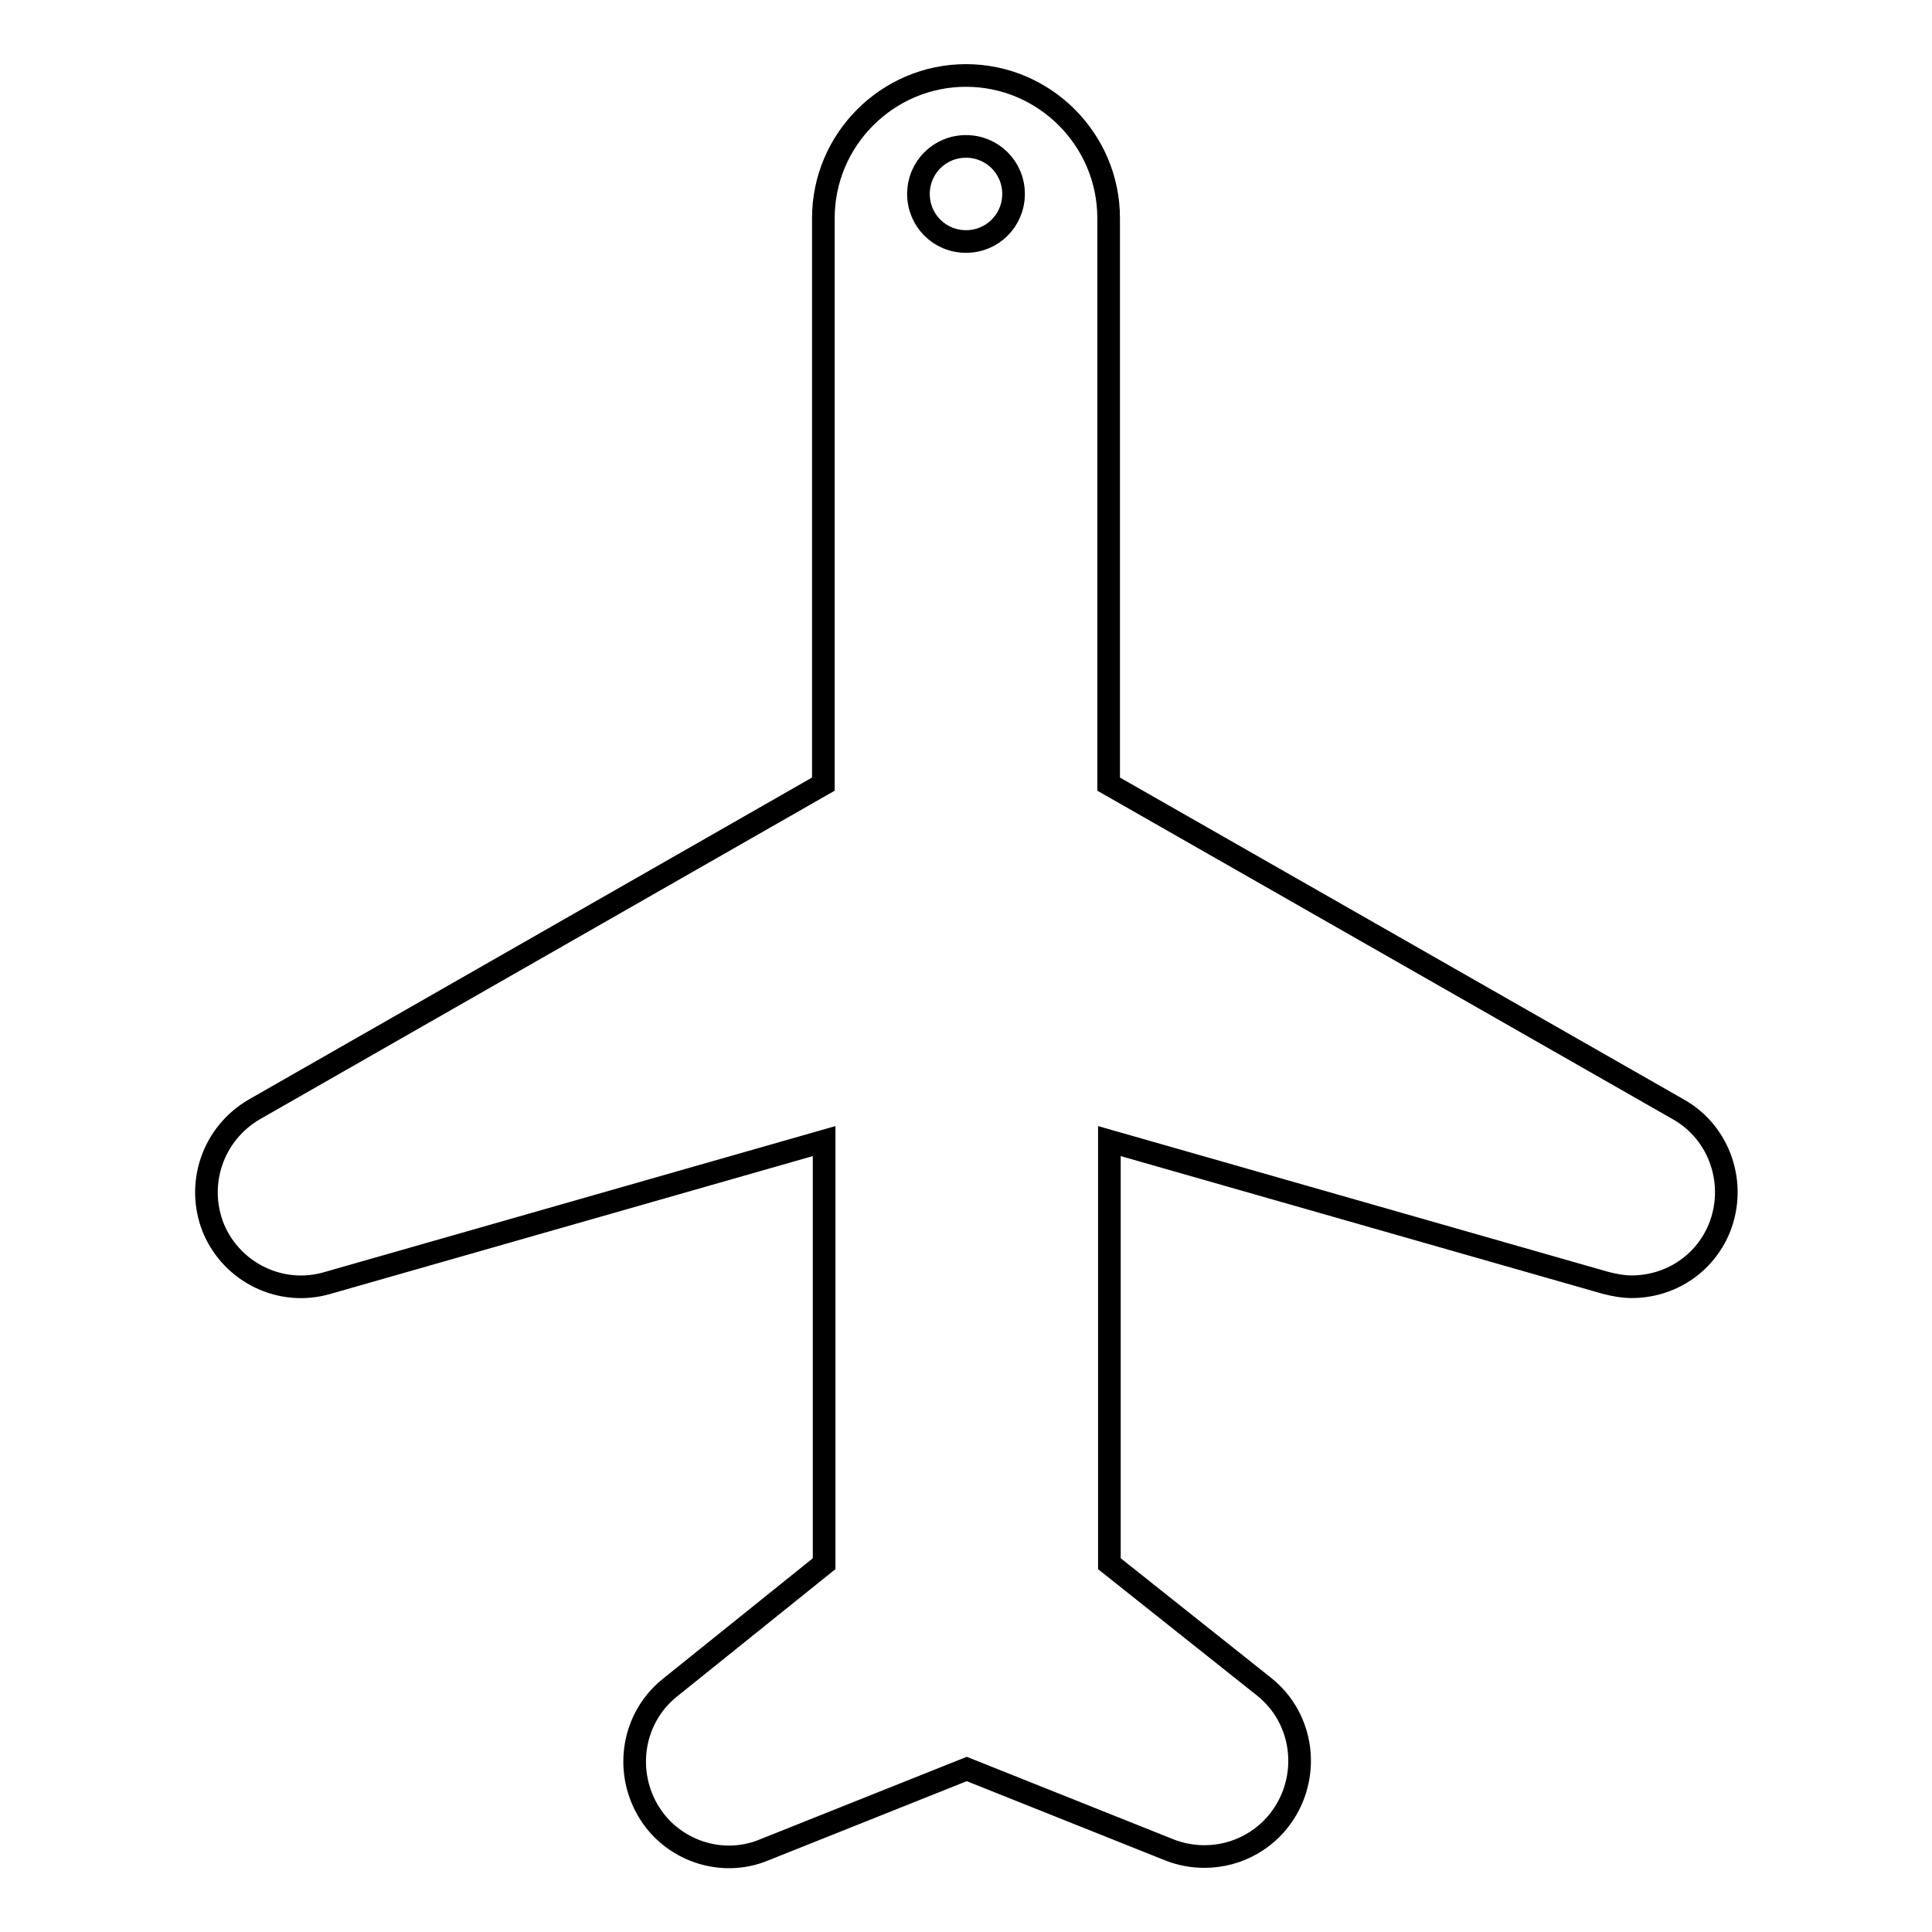
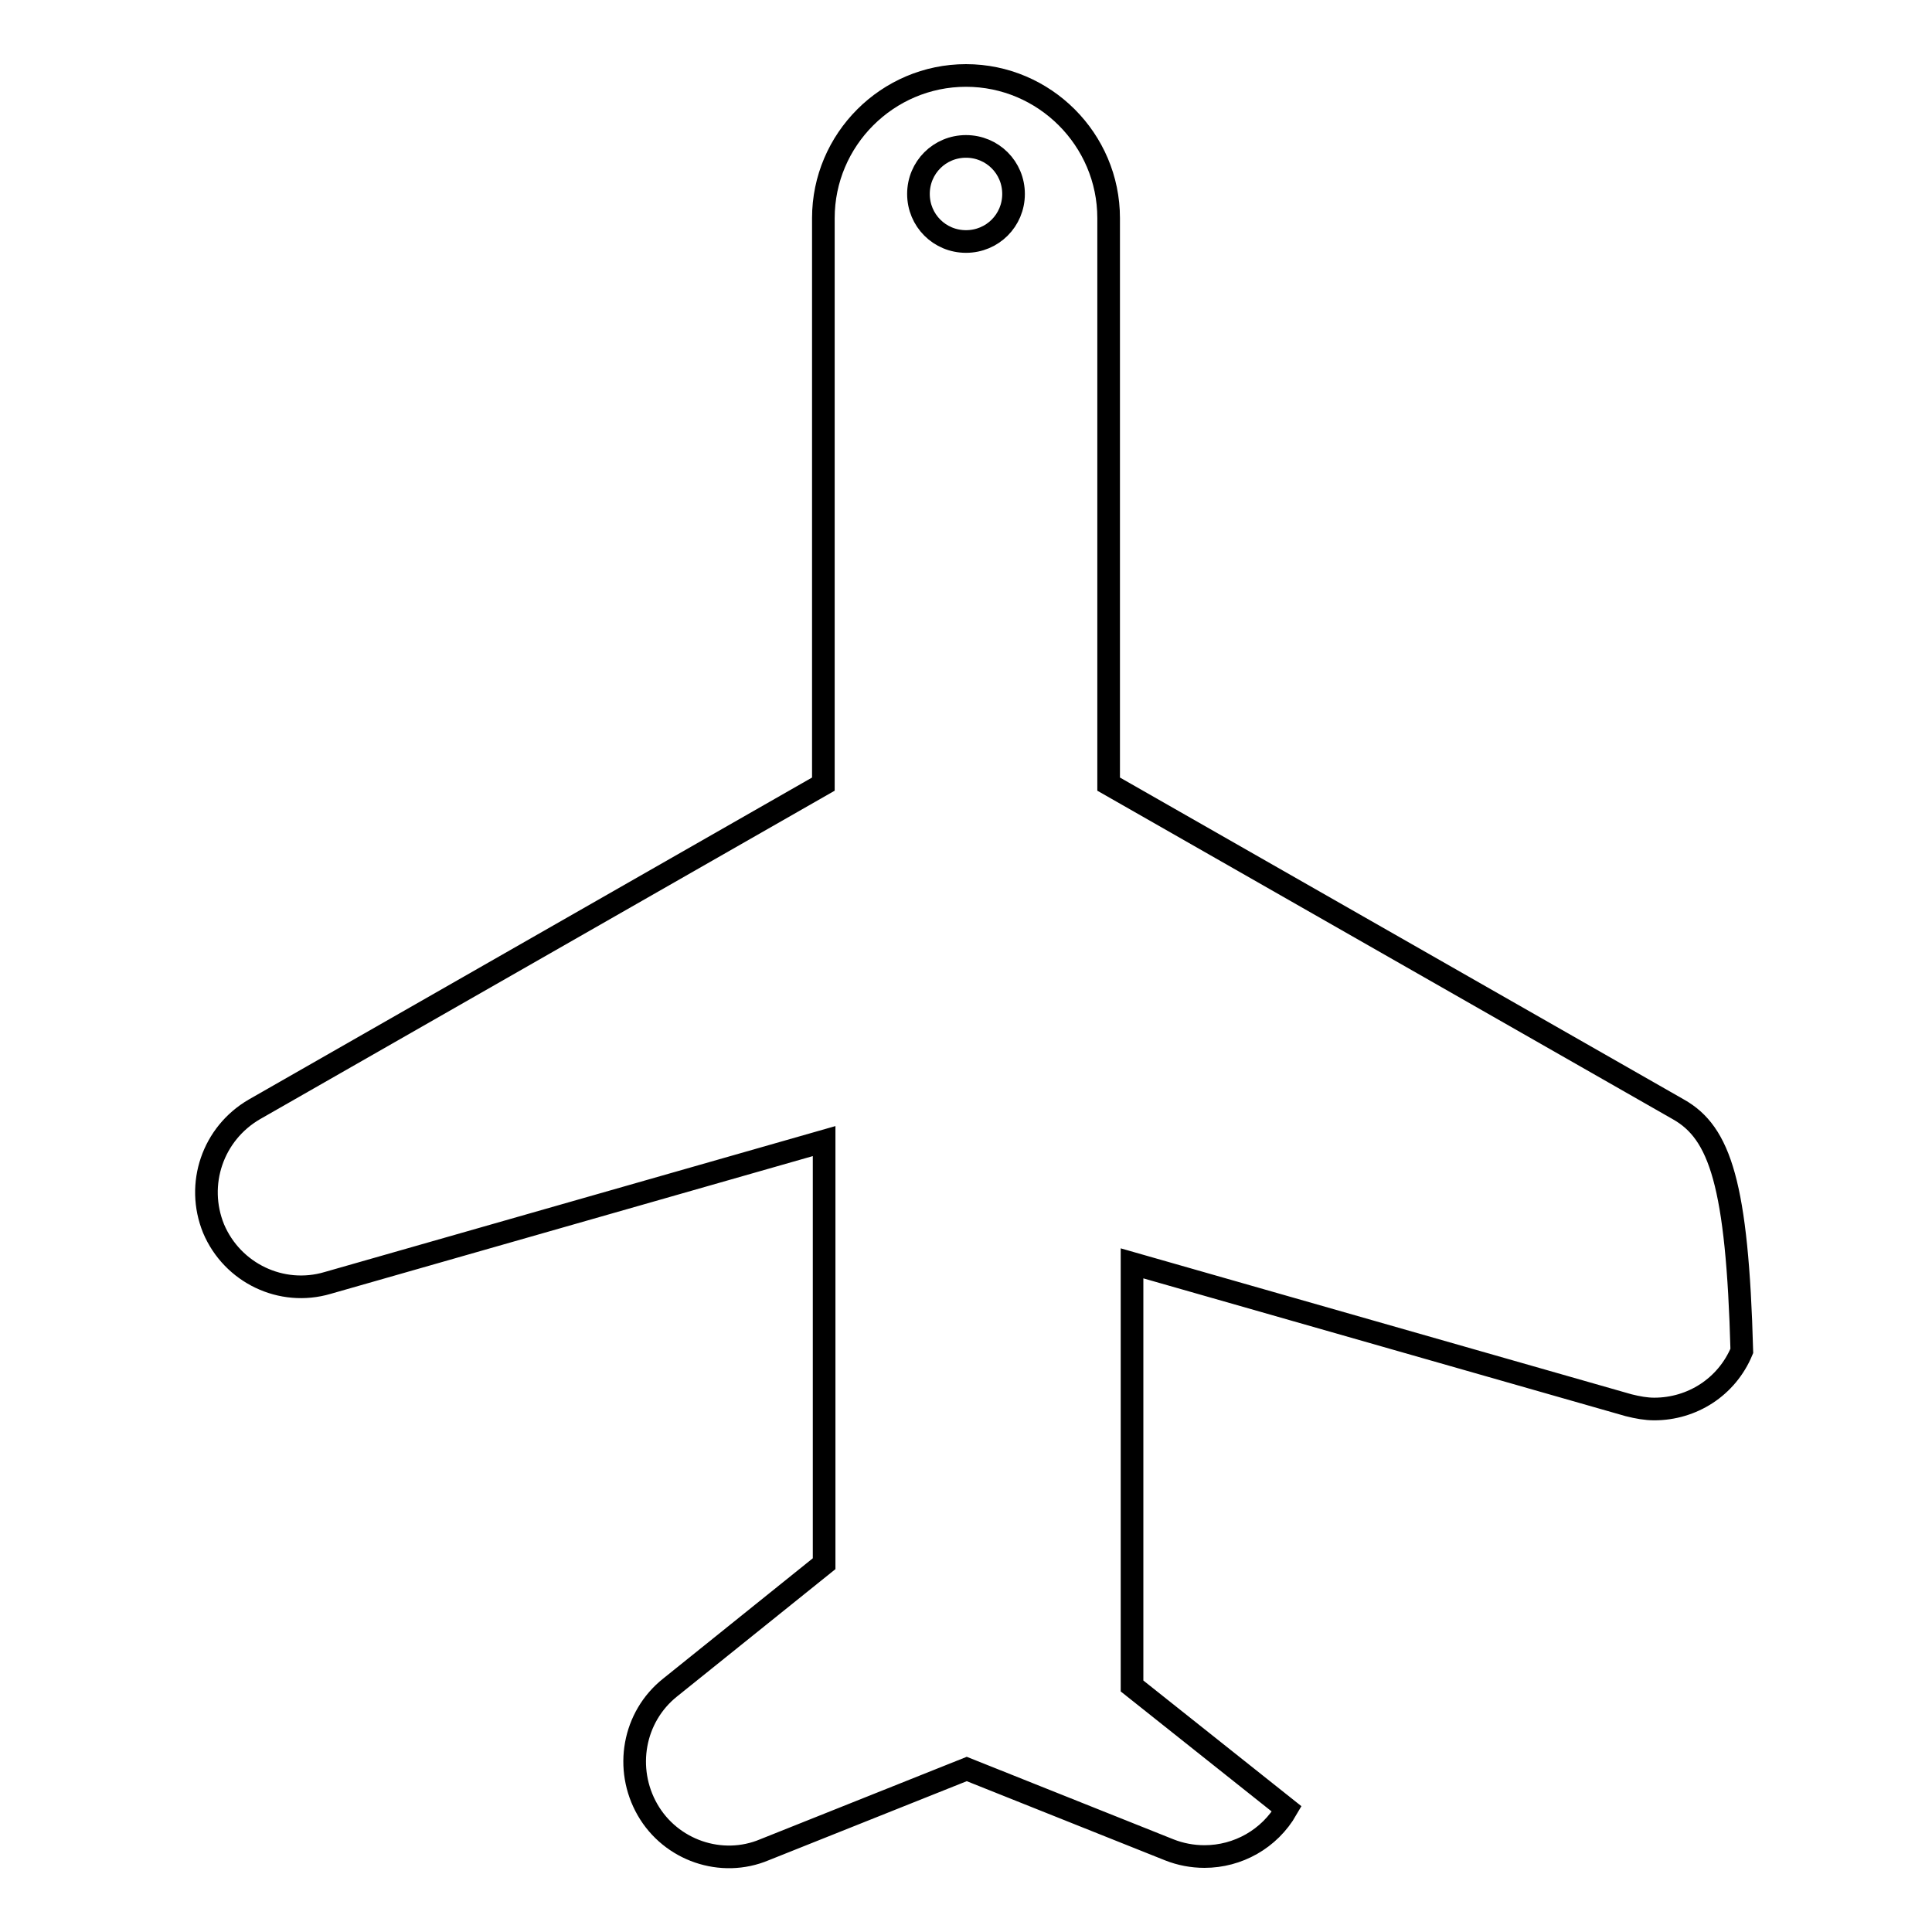
<svg xmlns="http://www.w3.org/2000/svg" version="1.1" x="0px" y="0px" viewBox="0 0 256 256" enable-background="new 0 0 256 256" xml:space="preserve">
  <g>
    <g>
      <g>
-         <path stroke-width="3" fill-opacity="0" stroke="#000000" d="M222.4,147l-75.5-43.1v-75c0-10.4-8.5-18.9-18.9-18.9c-10.4,0-18.9,8.5-18.9,18.9v75L33.7,147c-5.5,3.2-7.8,9.9-5.4,15.8c2.5,5.9,9,9,15.1,7.2l65.8-18.8v56l-20.4,16.4c-4.9,3.9-6.1,10.8-3,16.2c3.1,5.4,9.8,7.7,15.5,5.3l26.8-10.7l26.8,10.7c1.5,0.6,3.1,0.9,4.7,0.9c4.4,0,8.6-2.3,10.9-6.3c3.1-5.4,1.9-12.3-3-16.2l-20.5-16.3v-56l65.8,18.8c1.2,0.3,2.3,0.5,3.4,0.5c5,0,9.6-2.9,11.6-7.7C230.2,156.9,227.9,150.1,222.4,147L222.4,147z M128,32c-3.5,0-6.3-2.8-6.3-6.3c0-3.5,2.8-6.3,6.3-6.3s6.3,2.8,6.3,6.3C134.3,29.2,131.5,32,128,32z" />
+         <path stroke-width="3" fill-opacity="0" stroke="#000000" d="M222.4,147l-75.5-43.1v-75c0-10.4-8.5-18.9-18.9-18.9c-10.4,0-18.9,8.5-18.9,18.9v75L33.7,147c-5.5,3.2-7.8,9.9-5.4,15.8c2.5,5.9,9,9,15.1,7.2l65.8-18.8v56l-20.4,16.4c-4.9,3.9-6.1,10.8-3,16.2c3.1,5.4,9.8,7.7,15.5,5.3l26.8-10.7l26.8,10.7c1.5,0.6,3.1,0.9,4.7,0.9c4.4,0,8.6-2.3,10.9-6.3l-20.5-16.3v-56l65.8,18.8c1.2,0.3,2.3,0.5,3.4,0.5c5,0,9.6-2.9,11.6-7.7C230.2,156.9,227.9,150.1,222.4,147L222.4,147z M128,32c-3.5,0-6.3-2.8-6.3-6.3c0-3.5,2.8-6.3,6.3-6.3s6.3,2.8,6.3,6.3C134.3,29.2,131.5,32,128,32z" />
      </g>
    </g>
  </g>
</svg>